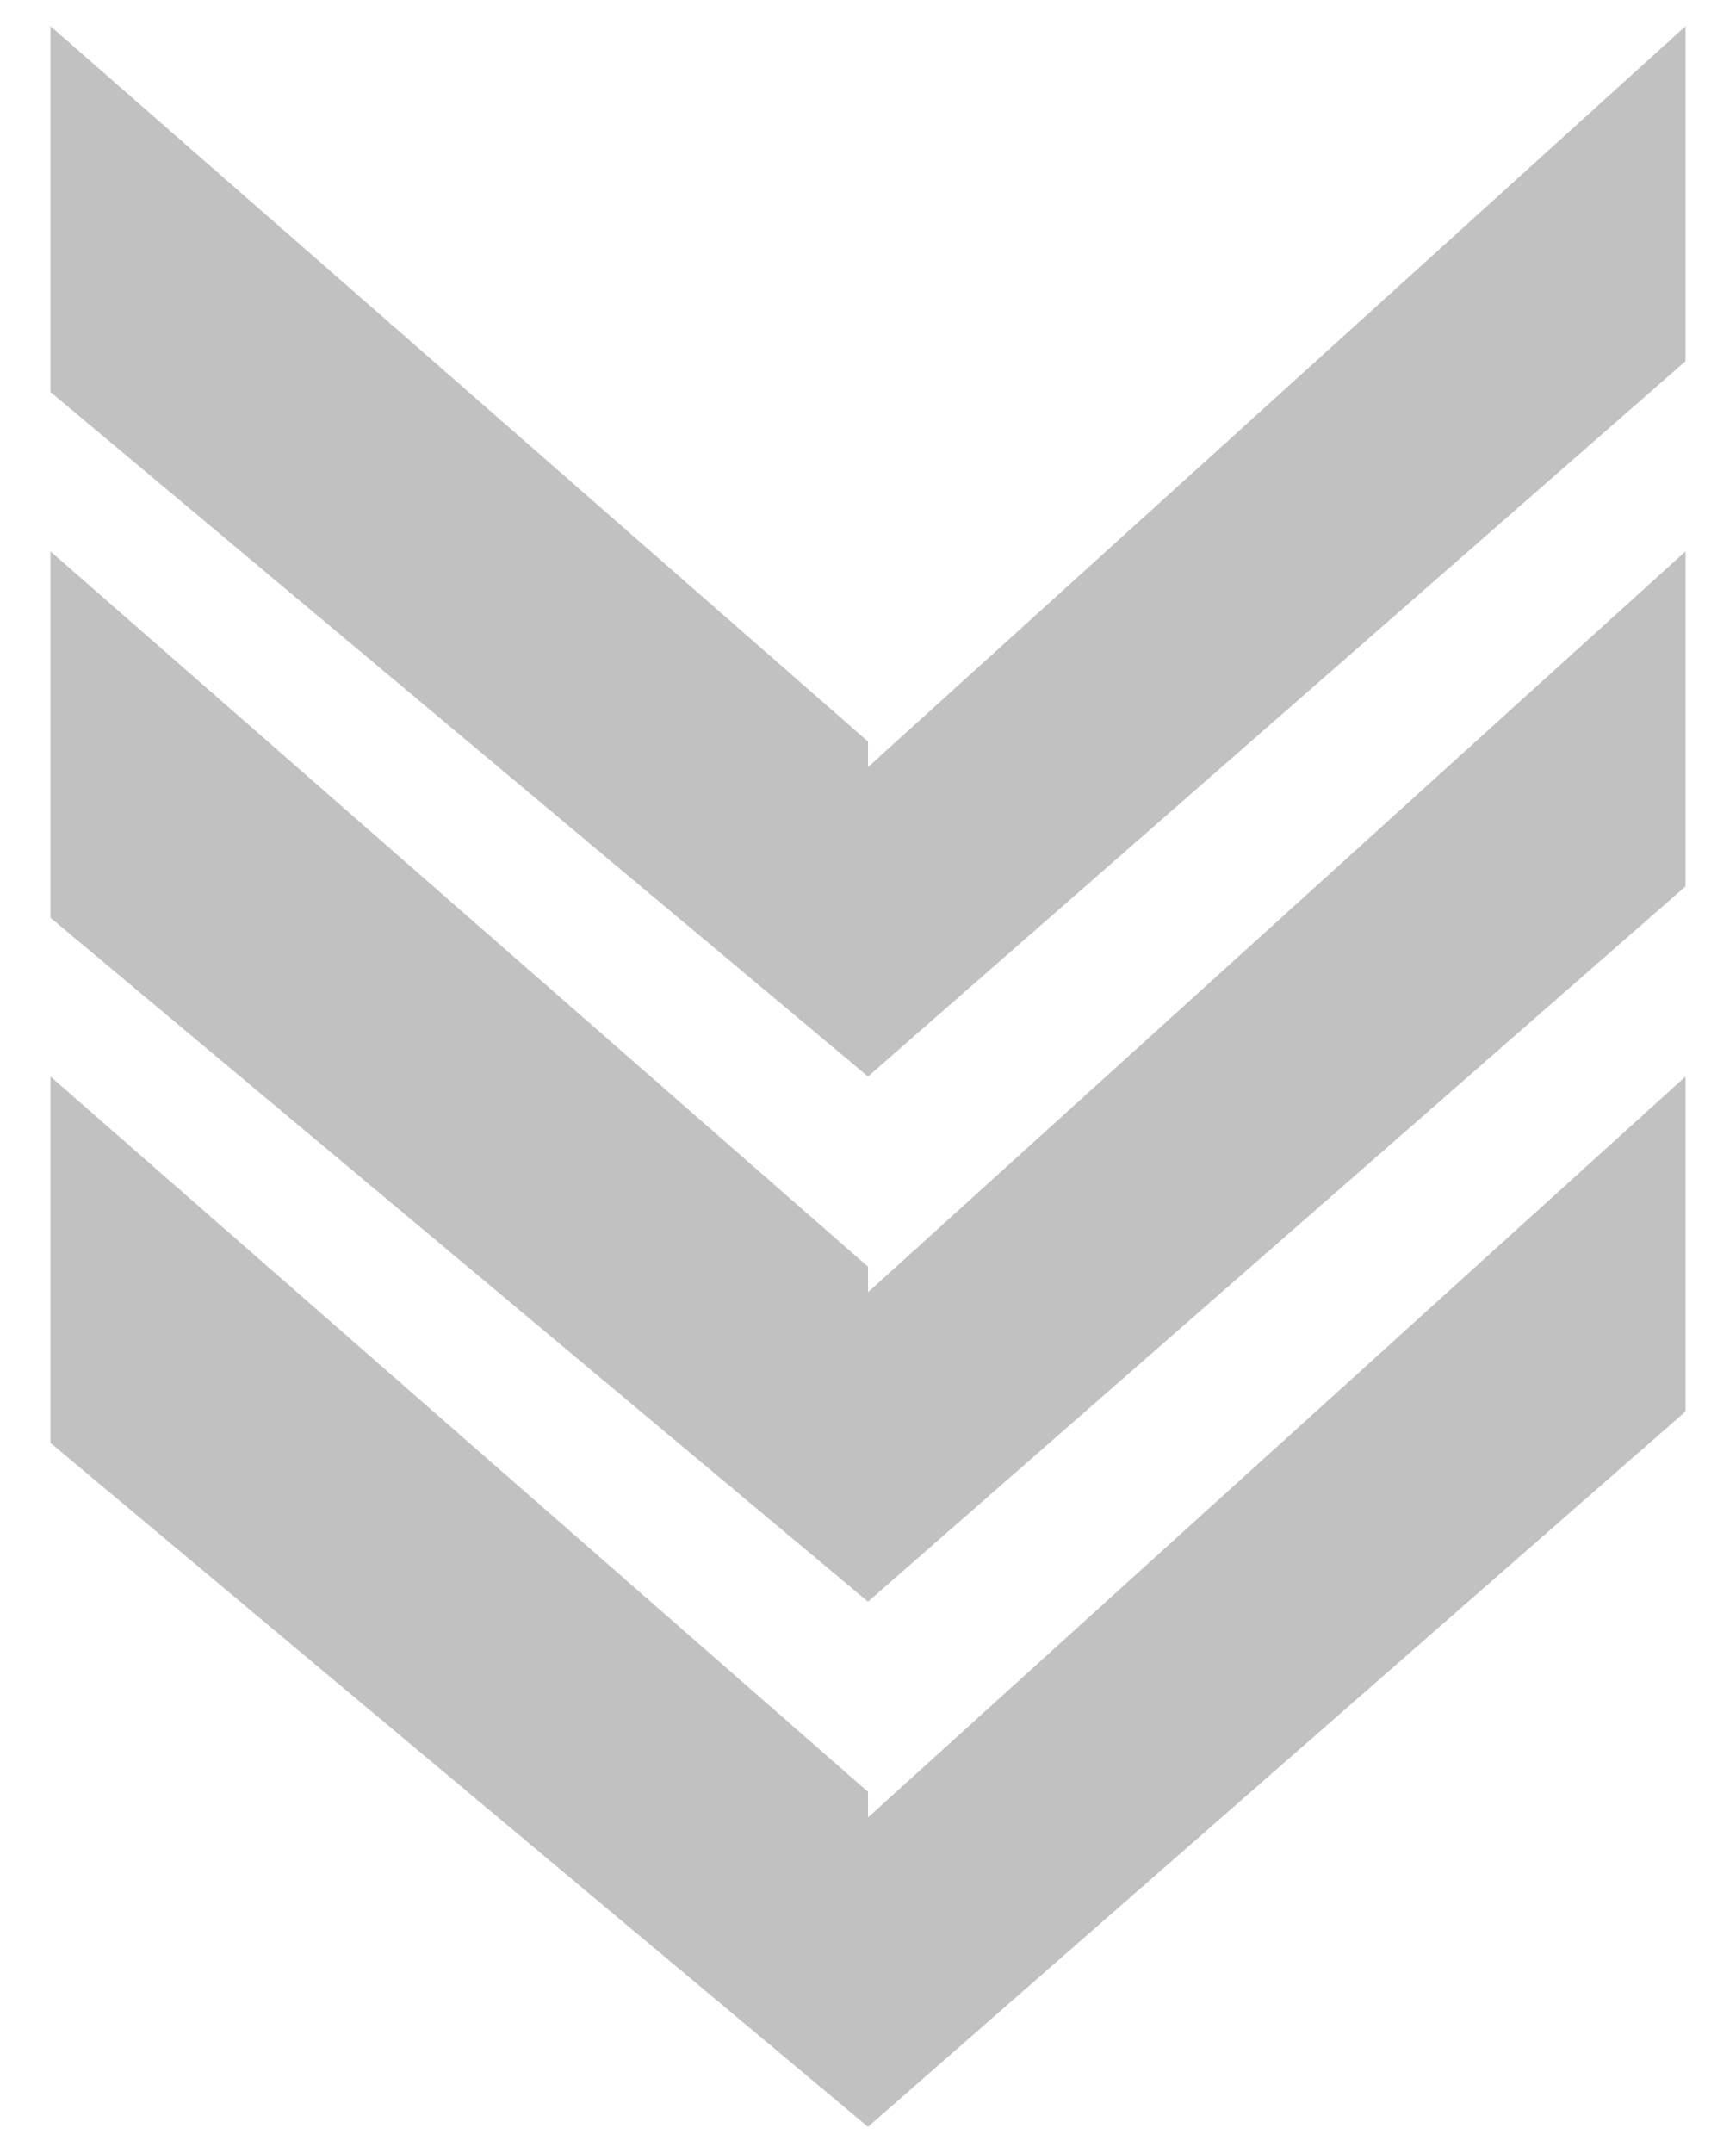
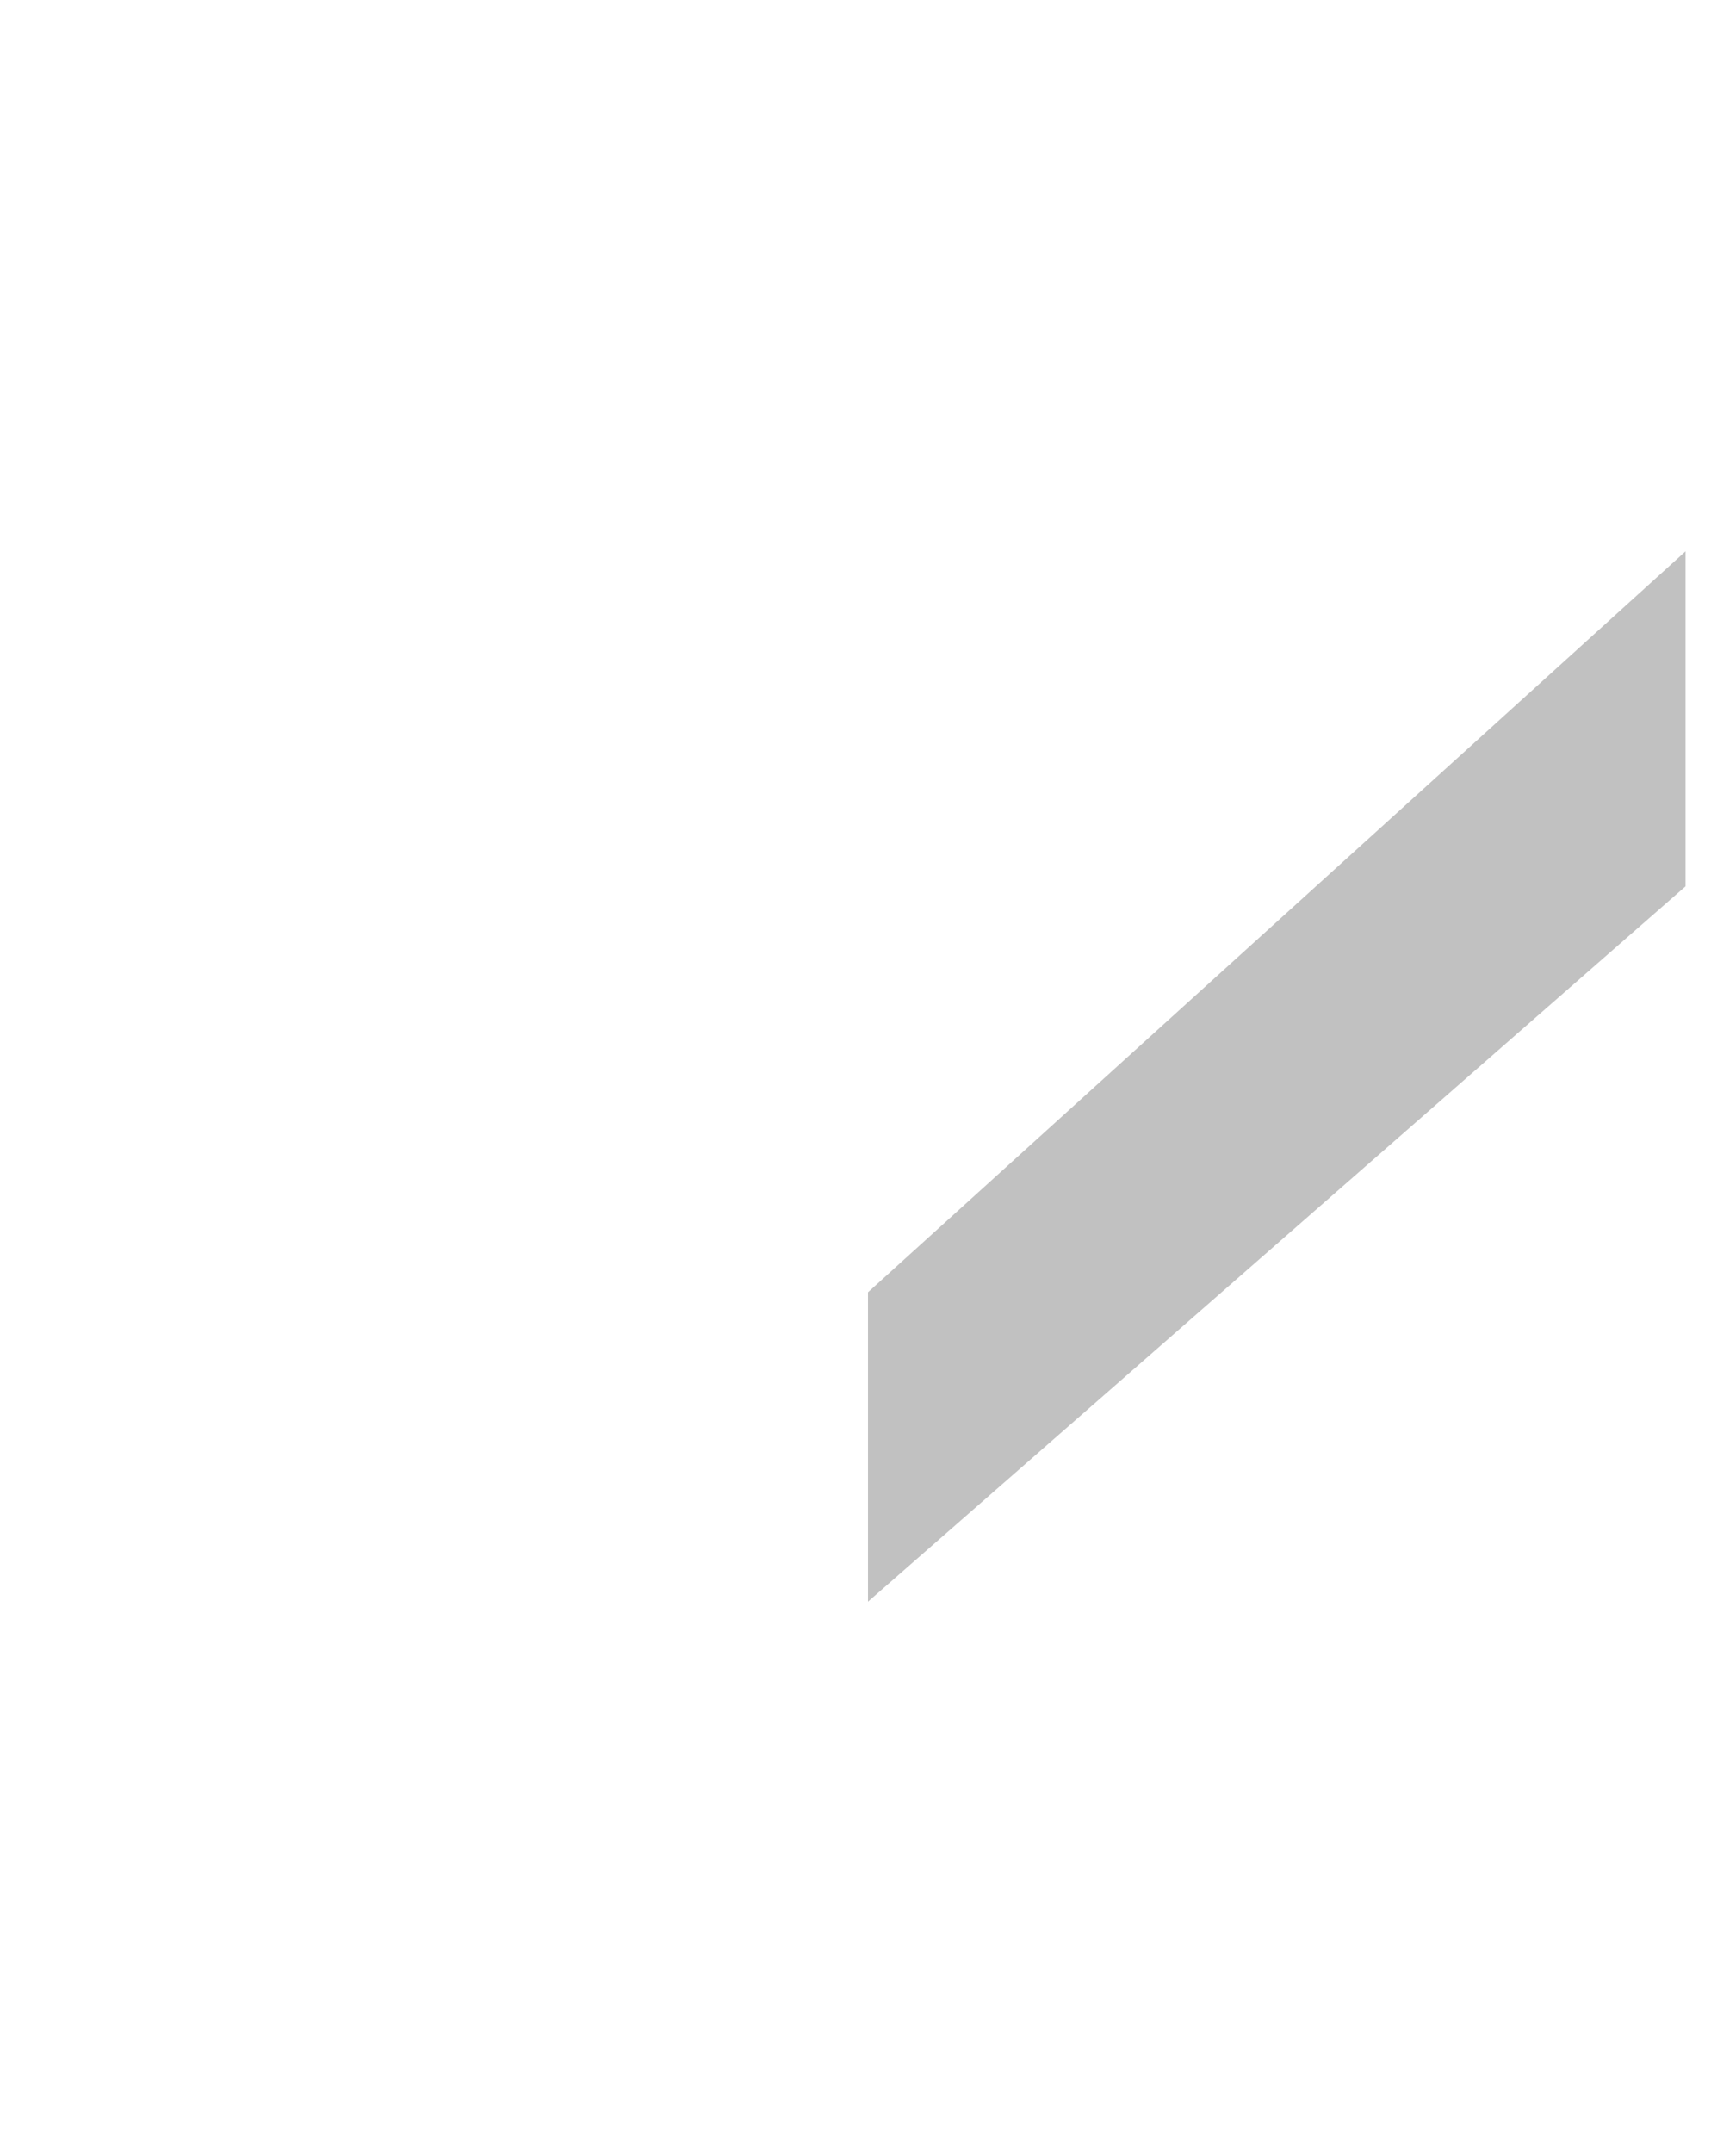
<svg xmlns="http://www.w3.org/2000/svg" id="Ebene_1" version="1.1" viewBox="0 0 297 370.2" width="50" height="62">
  <defs>
    <style>
      .st0 {
        fill: #c1c1c1;
      }
    </style>
  </defs>
  <g>
    <polygon class="st0" points="289.1 94.8 289.1 152.4 148.5 275.4 148.5 222.2 289.1 94.8" />
-     <polygon class="st0" points="148.5 275.4 148.5 217.8 7.9 94.8 7.9 157.8 148.5 275.4" />
  </g>
  <g>
-     <polygon class="st0" points="289.1 4.5 289.1 62.1 148.5 185.1 148.5 131.9 289.1 4.5" />
-     <polygon class="st0" points="148.5 185.1 148.5 127.5 7.9 4.5 7.9 67.4 148.5 185.1" />
-   </g>
+     </g>
  <g>
-     <polygon class="st0" points="289.1 185.1 289.1 242.7 148.5 365.7 148.5 312.5 289.1 185.1" />
-     <polygon class="st0" points="148.5 365.7 148.5 308.1 7.9 185.1 7.9 248.1 148.5 365.7" />
-   </g>
+     </g>
</svg>